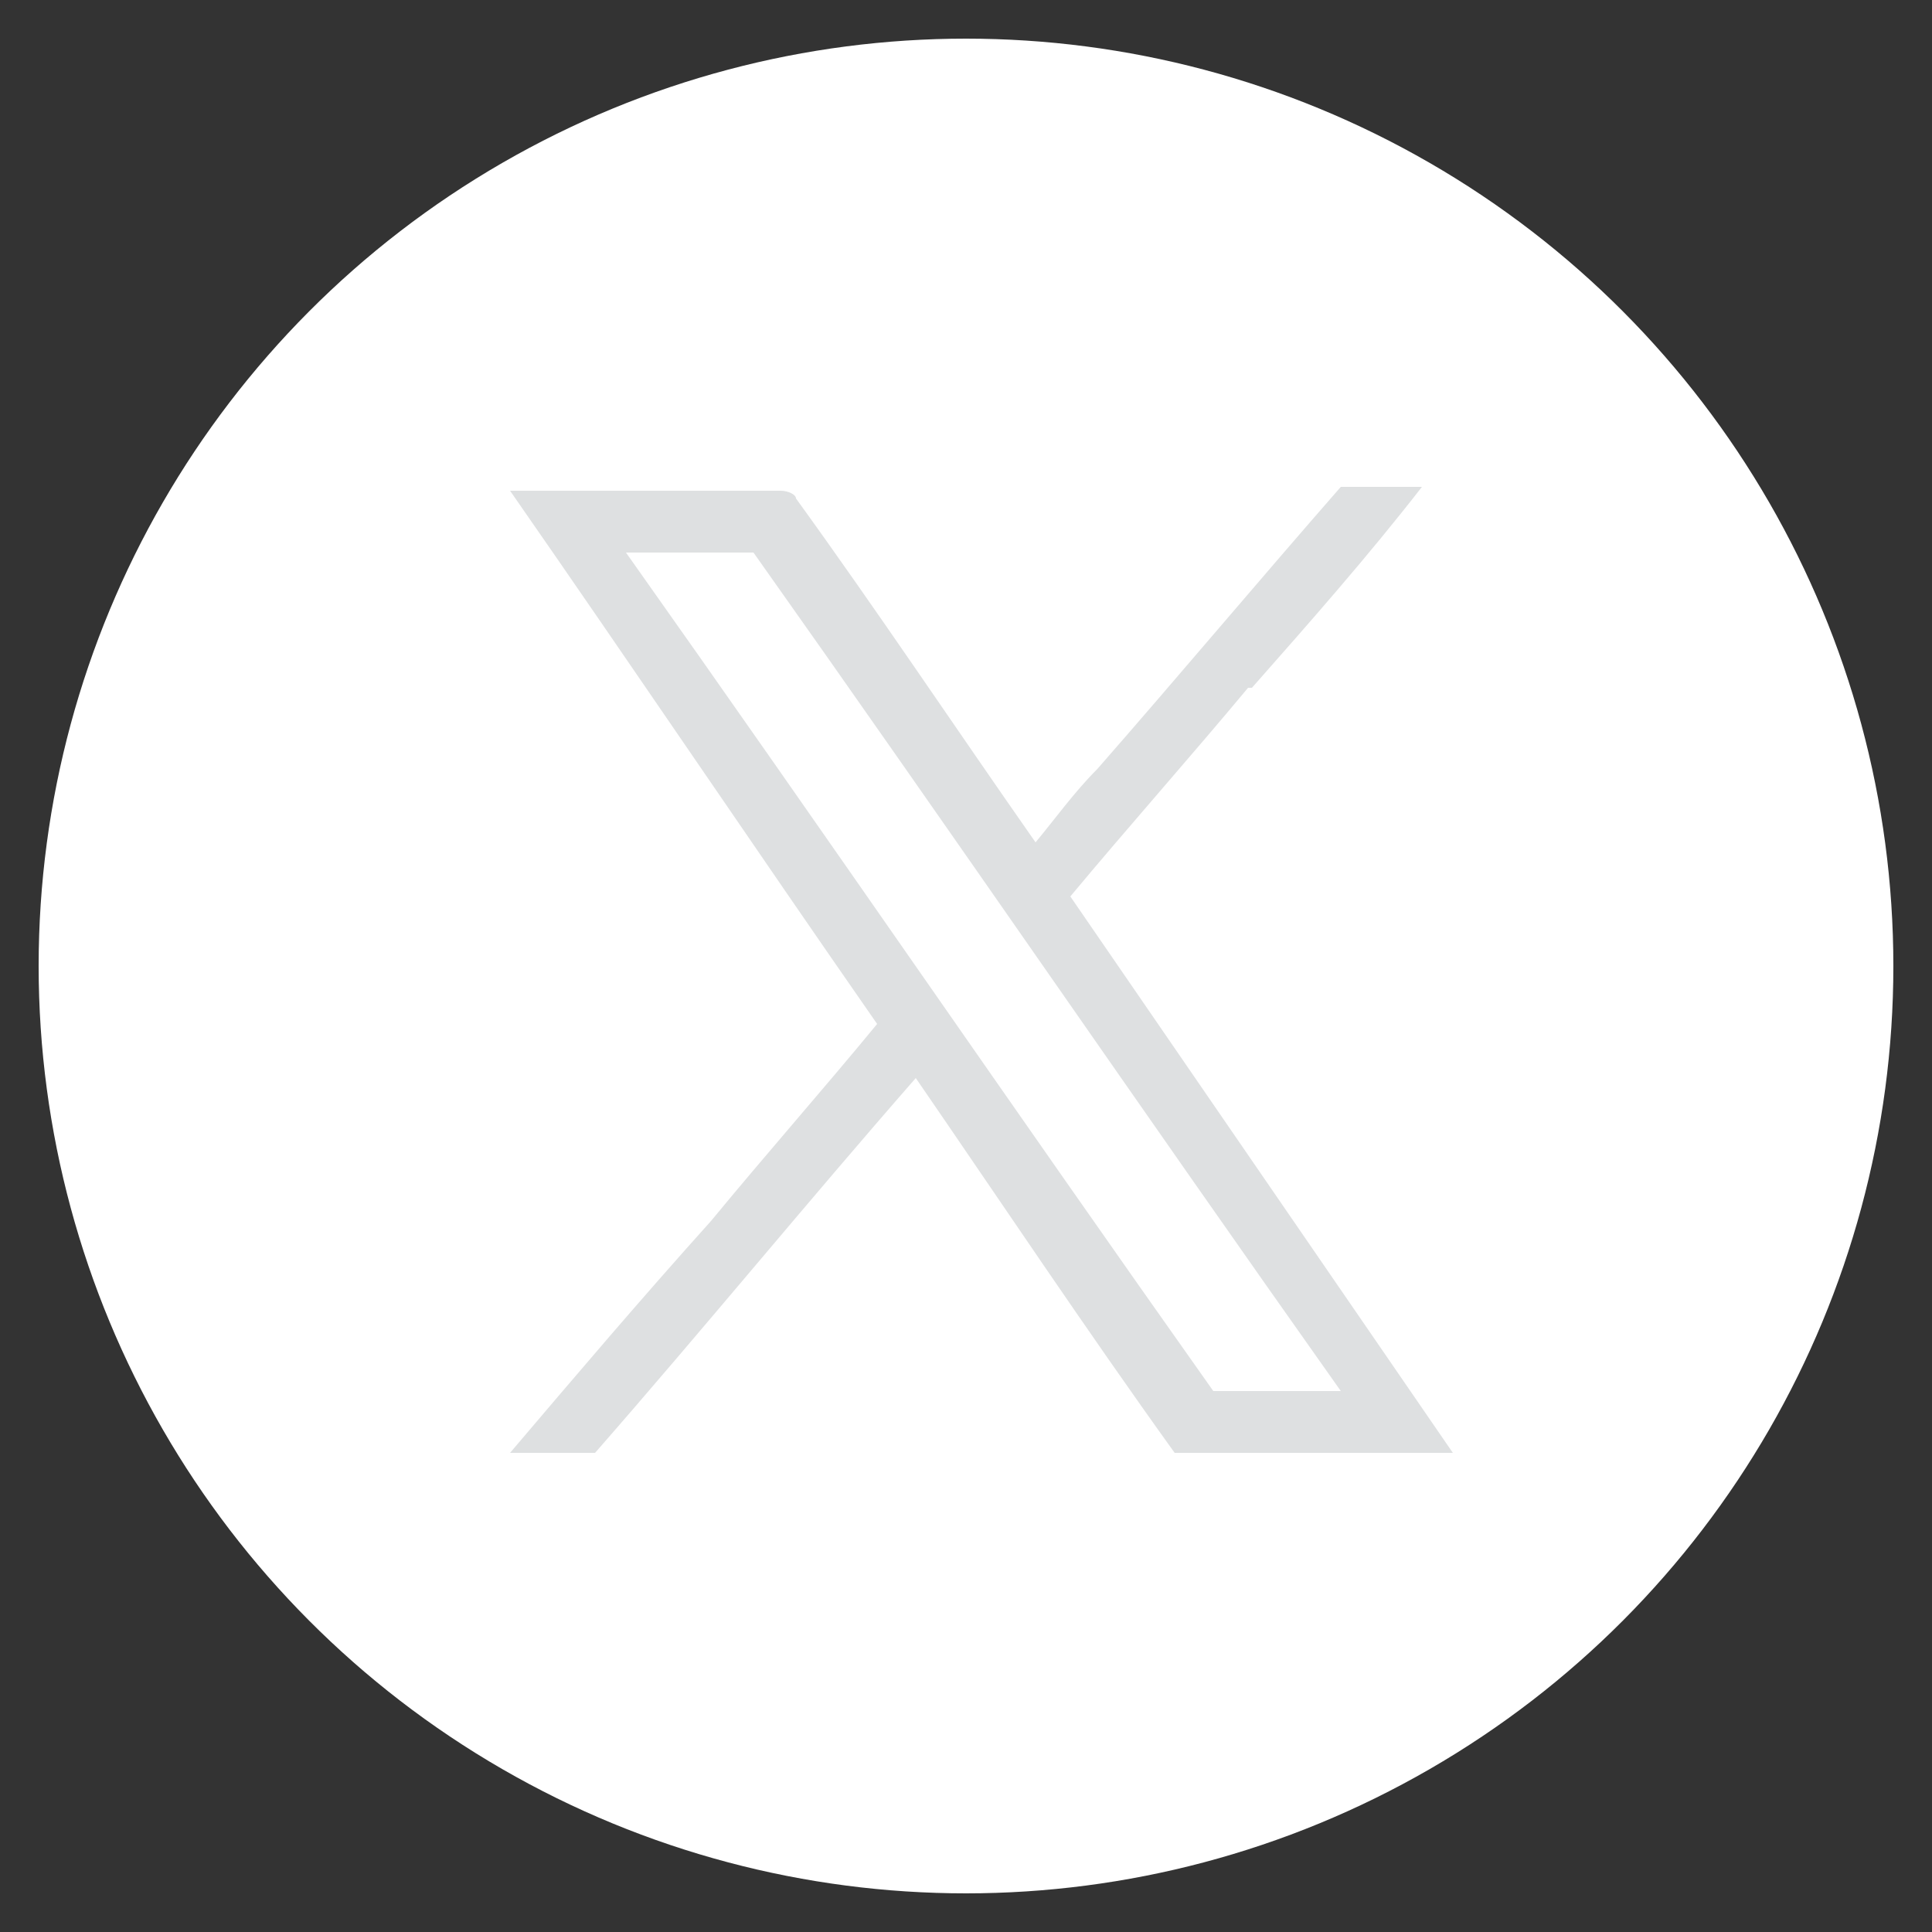
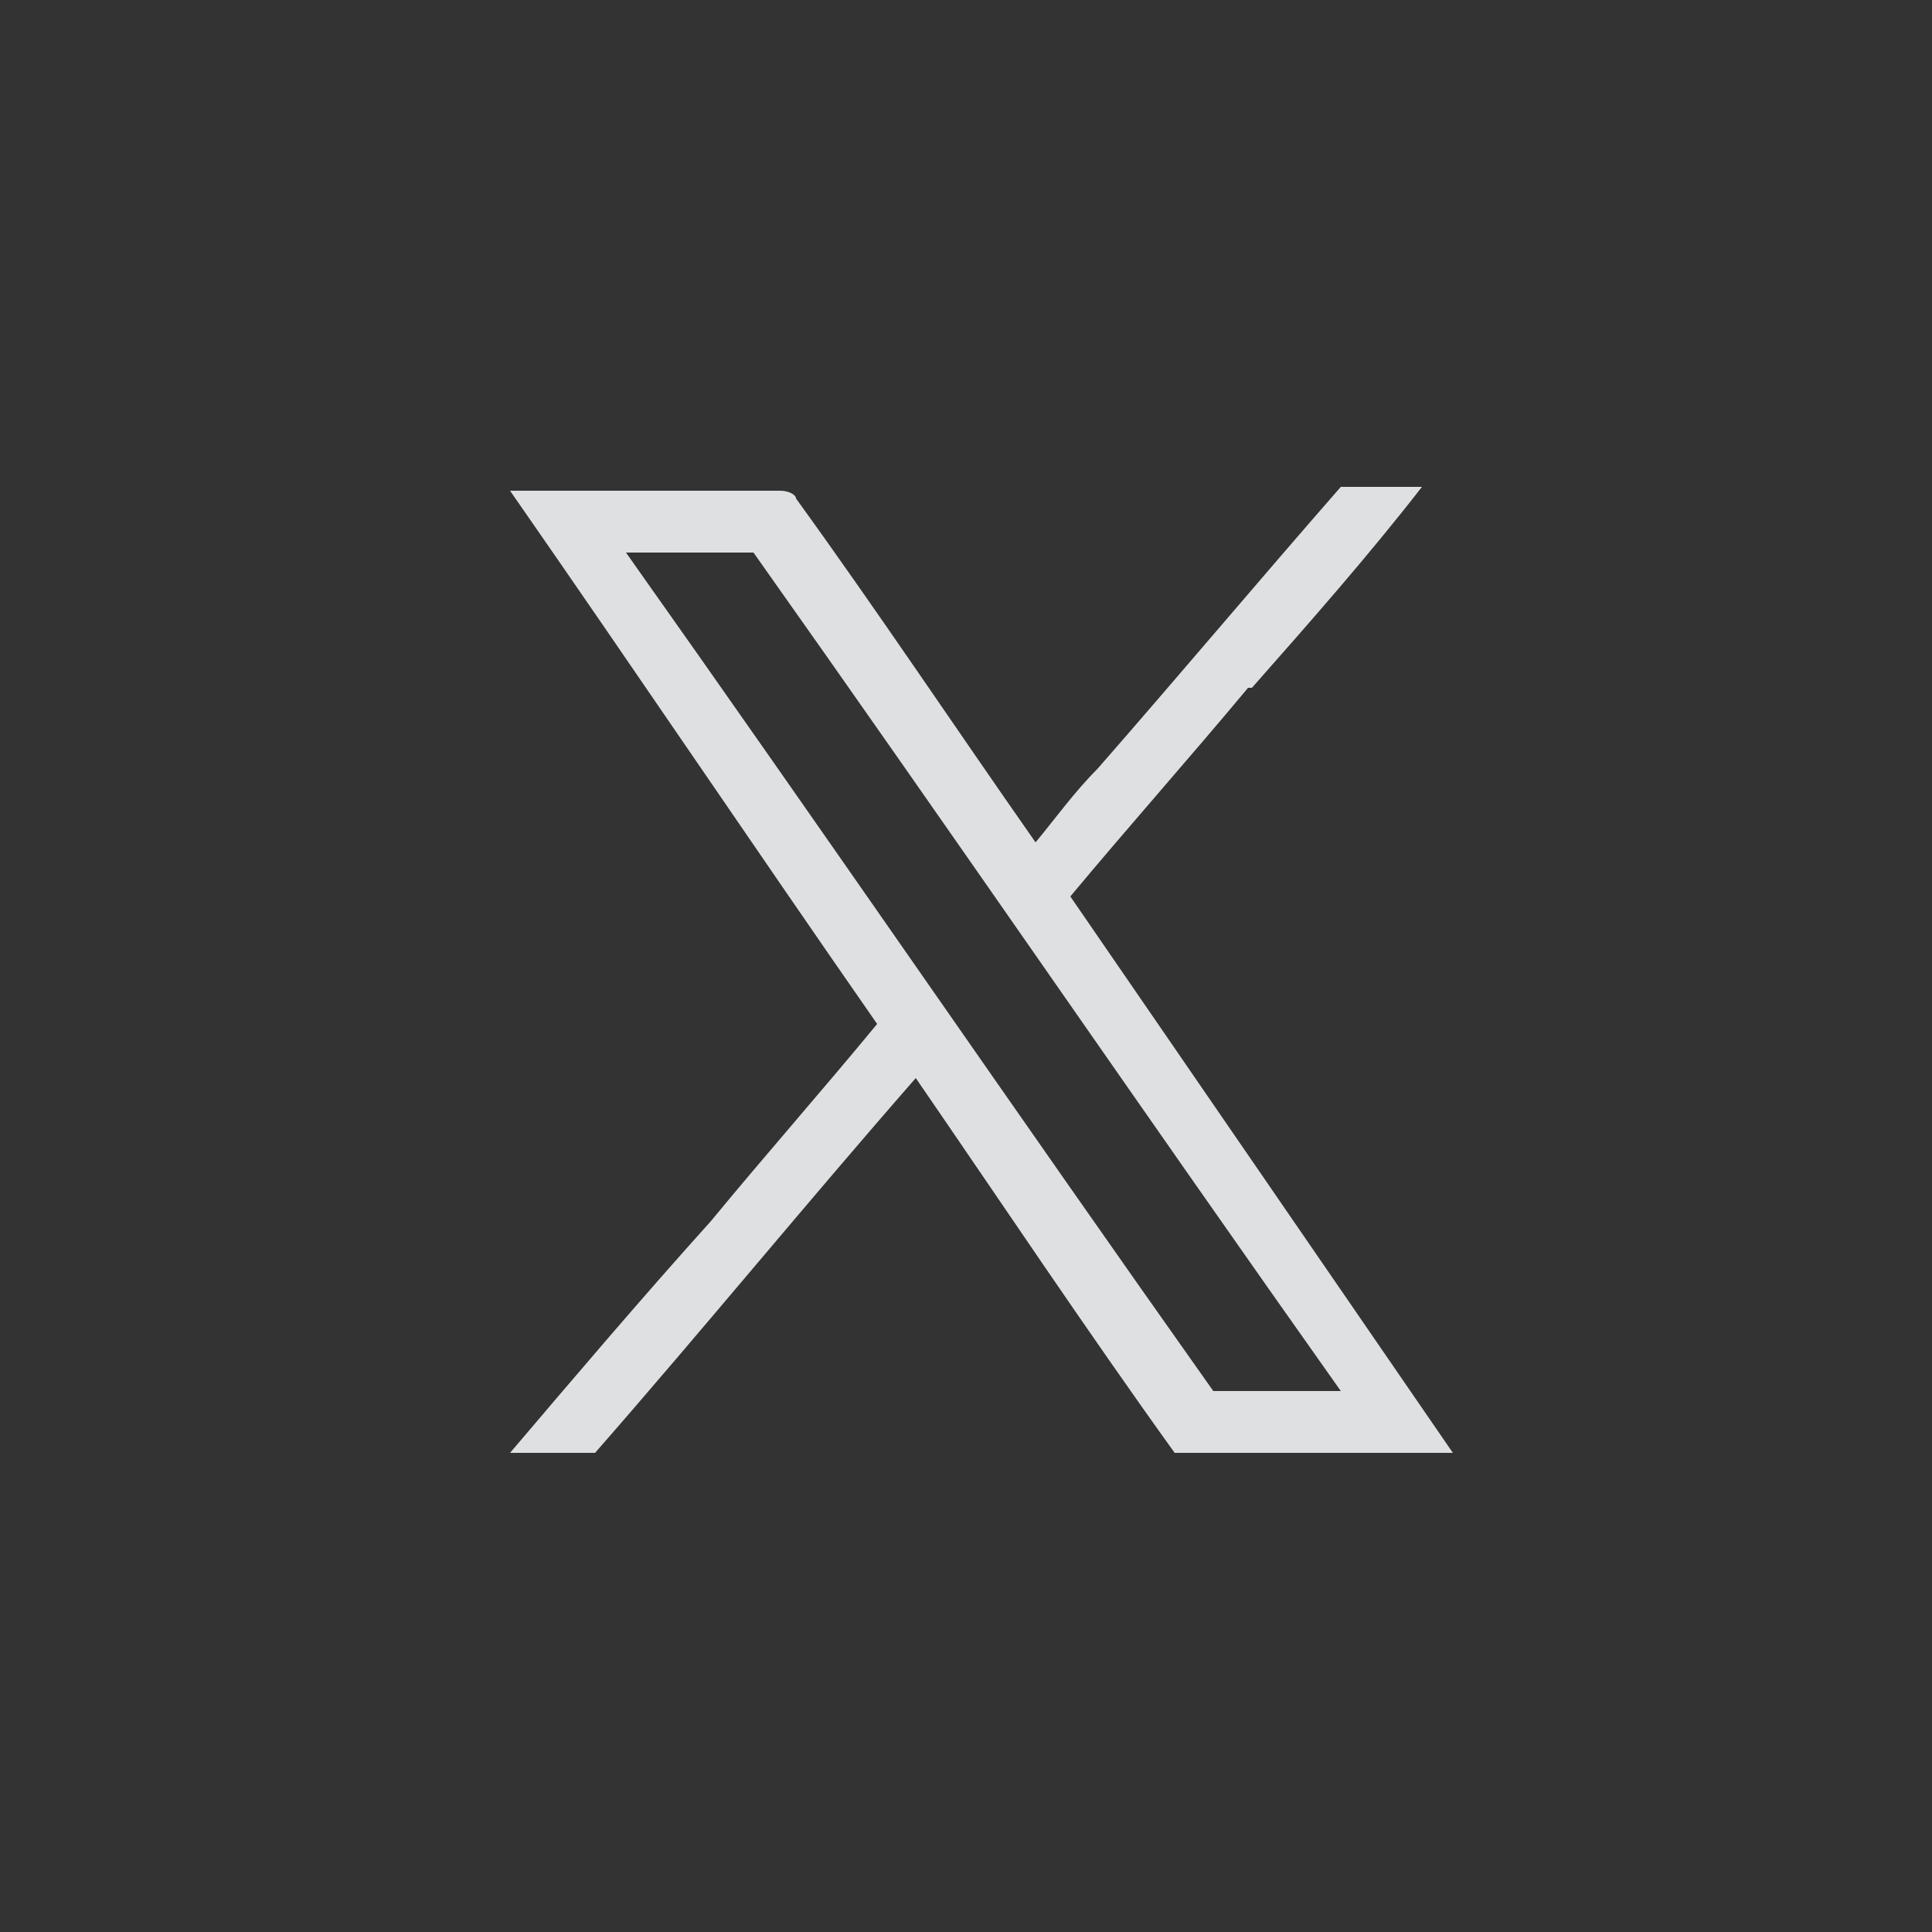
<svg xmlns="http://www.w3.org/2000/svg" id="_レイヤー_1" data-name="レイヤー_1" version="1.1" viewBox="0 0 50 50">
  <rect x="0" y="0" width="50" height="50" fill="#333333" stroke="none" />
  <defs>
    <style>
      .st0 {
        fill: #dee0e1;
      }

      .st1 {
        fill: #fff;
      }
    </style>
  </defs>
-   <circle class="st1" cx="25" cy="25" r="24" />
  <path class="st0" d="M32.4,17.8c1.5-1.7,3-3.4,4.4-5.2-.7,0-1.4,0-2.1,0-2.1,2.4-4.2,4.9-6.3,7.3-.6.6-1.1,1.3-1.6,1.9-2.1-3-4.1-6-6.2-8.9,0-.1-.2-.2-.4-.2h-7c3.2,4.6,6.3,9.2,9.5,13.8-1.4,1.7-2.9,3.4-4.3,5.1-1.8,2-3.5,4-5.2,6,.7,0,1.4,0,2.2,0,2.8-3.2,5.5-6.5,8.3-9.7,2.2,3.2,4.4,6.5,6.7,9.7h7.2c-3.3-4.8-6.6-9.6-9.9-14.4,1.5-1.8,3.1-3.6,4.6-5.4ZM34.7,36h-3.3c-5.1-7.2-10.1-14.5-15.2-21.7h3.3c5.1,7.2,10.1,14.5,15.2,21.7Z" />
</svg>